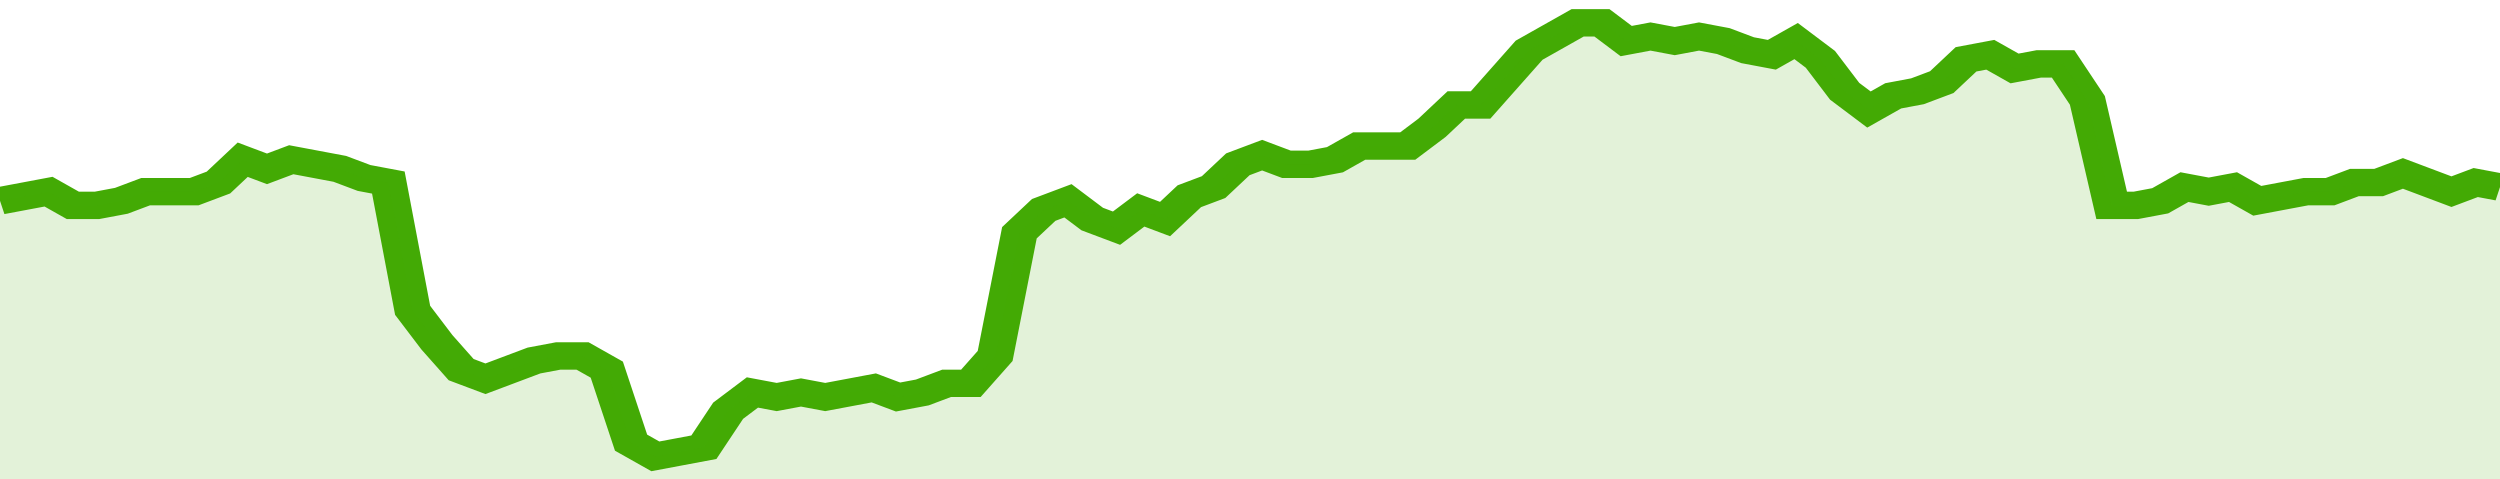
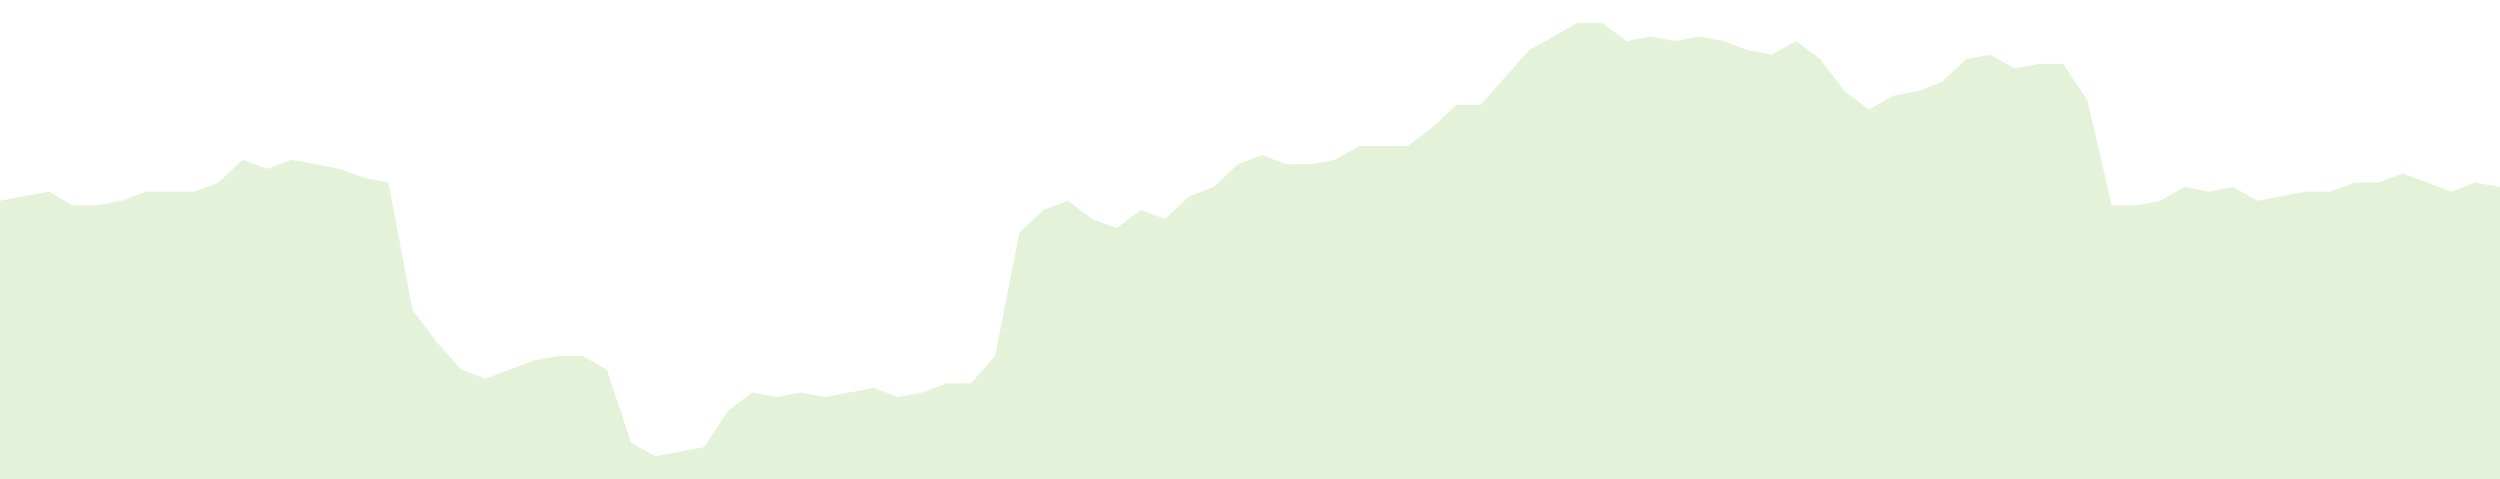
<svg xmlns="http://www.w3.org/2000/svg" viewBox="0 0 412 105" width="120" height="23" preserveAspectRatio="none">
-   <polyline fill="none" stroke="#43AA05" stroke-width="6" points="0, 44 4, 43 8, 42 12, 45 16, 45 20, 44 24, 42 28, 42 32, 42 36, 40 40, 35 44, 37 48, 35 52, 36 56, 37 60, 39 64, 40 68, 68 72, 75 76, 81 80, 83 84, 81 88, 79 92, 78 96, 78 100, 81 104, 97 108, 100 112, 99 116, 98 120, 90 124, 86 128, 87 132, 86 136, 87 140, 86 144, 85 148, 87 152, 86 156, 84 160, 84 164, 78 168, 51 172, 46 176, 44 180, 48 184, 50 188, 46 192, 48 196, 43 200, 41 204, 36 208, 34 212, 36 216, 36 220, 35 224, 32 228, 32 232, 32 236, 28 240, 23 244, 23 248, 17 252, 11 256, 8 260, 5 264, 5 268, 9 272, 8 276, 9 280, 8 284, 9 288, 11 292, 12 296, 9 300, 13 304, 20 308, 24 312, 21 316, 20 320, 18 324, 13 328, 12 332, 15 336, 14 340, 14 344, 22 348, 45 352, 45 356, 44 360, 41 364, 42 368, 41 372, 44 376, 43 380, 42 384, 42 388, 40 392, 40 396, 38 400, 40 404, 42 408, 40 412, 41 412, 41 "> </polyline>
  <polygon fill="#43AA05" opacity="0.15" points="0, 105 0, 44 4, 43 8, 42 12, 45 16, 45 20, 44 24, 42 28, 42 32, 42 36, 40 40, 35 44, 37 48, 35 52, 36 56, 37 60, 39 64, 40 68, 68 72, 75 76, 81 80, 83 84, 81 88, 79 92, 78 96, 78 100, 81 104, 97 108, 100 112, 99 116, 98 120, 90 124, 86 128, 87 132, 86 136, 87 140, 86 144, 85 148, 87 152, 86 156, 84 160, 84 164, 78 168, 51 172, 46 176, 44 180, 48 184, 50 188, 46 192, 48 196, 43 200, 41 204, 36 208, 34 212, 36 216, 36 220, 35 224, 32 228, 32 232, 32 236, 28 240, 23 244, 23 248, 17 252, 11 256, 8 260, 5 264, 5 268, 9 272, 8 276, 9 280, 8 284, 9 288, 11 292, 12 296, 9 300, 13 304, 20 308, 24 312, 21 316, 20 320, 18 324, 13 328, 12 332, 15 336, 14 340, 14 344, 22 348, 45 352, 45 356, 44 360, 41 364, 42 368, 41 372, 44 376, 43 380, 42 384, 42 388, 40 392, 40 396, 38 400, 40 404, 42 408, 40 412, 41 412, 105 " />
</svg>